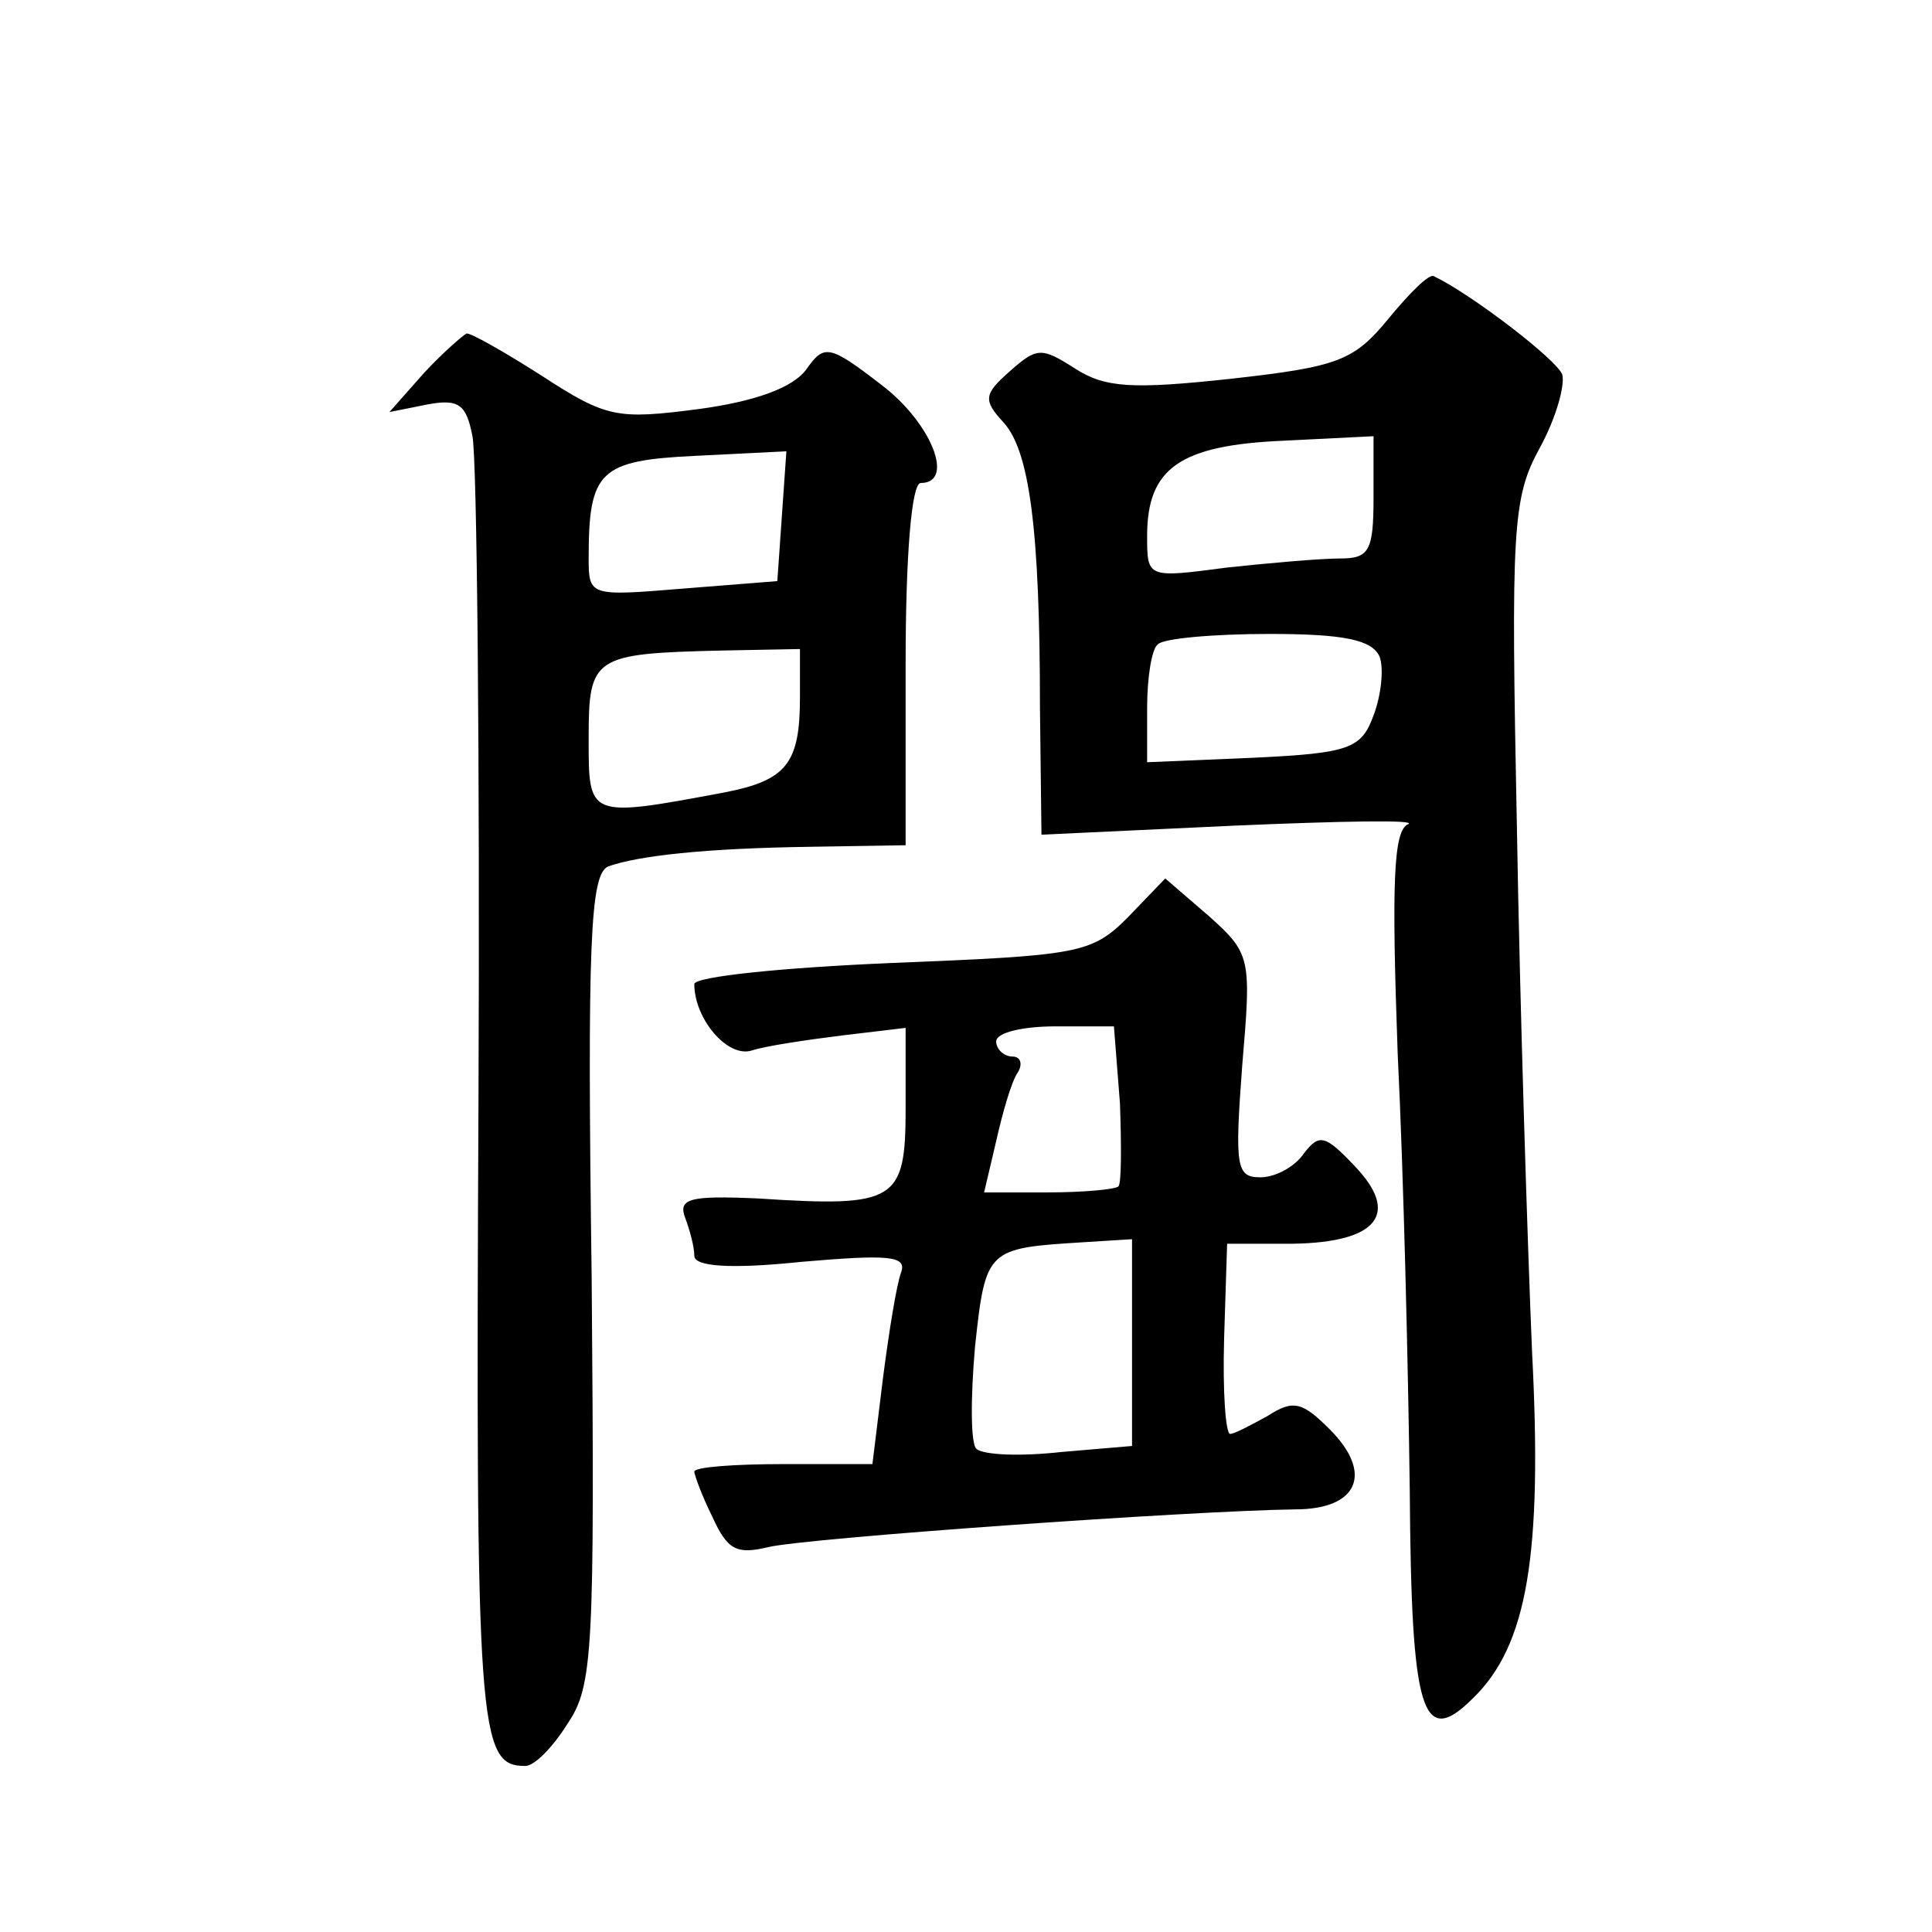
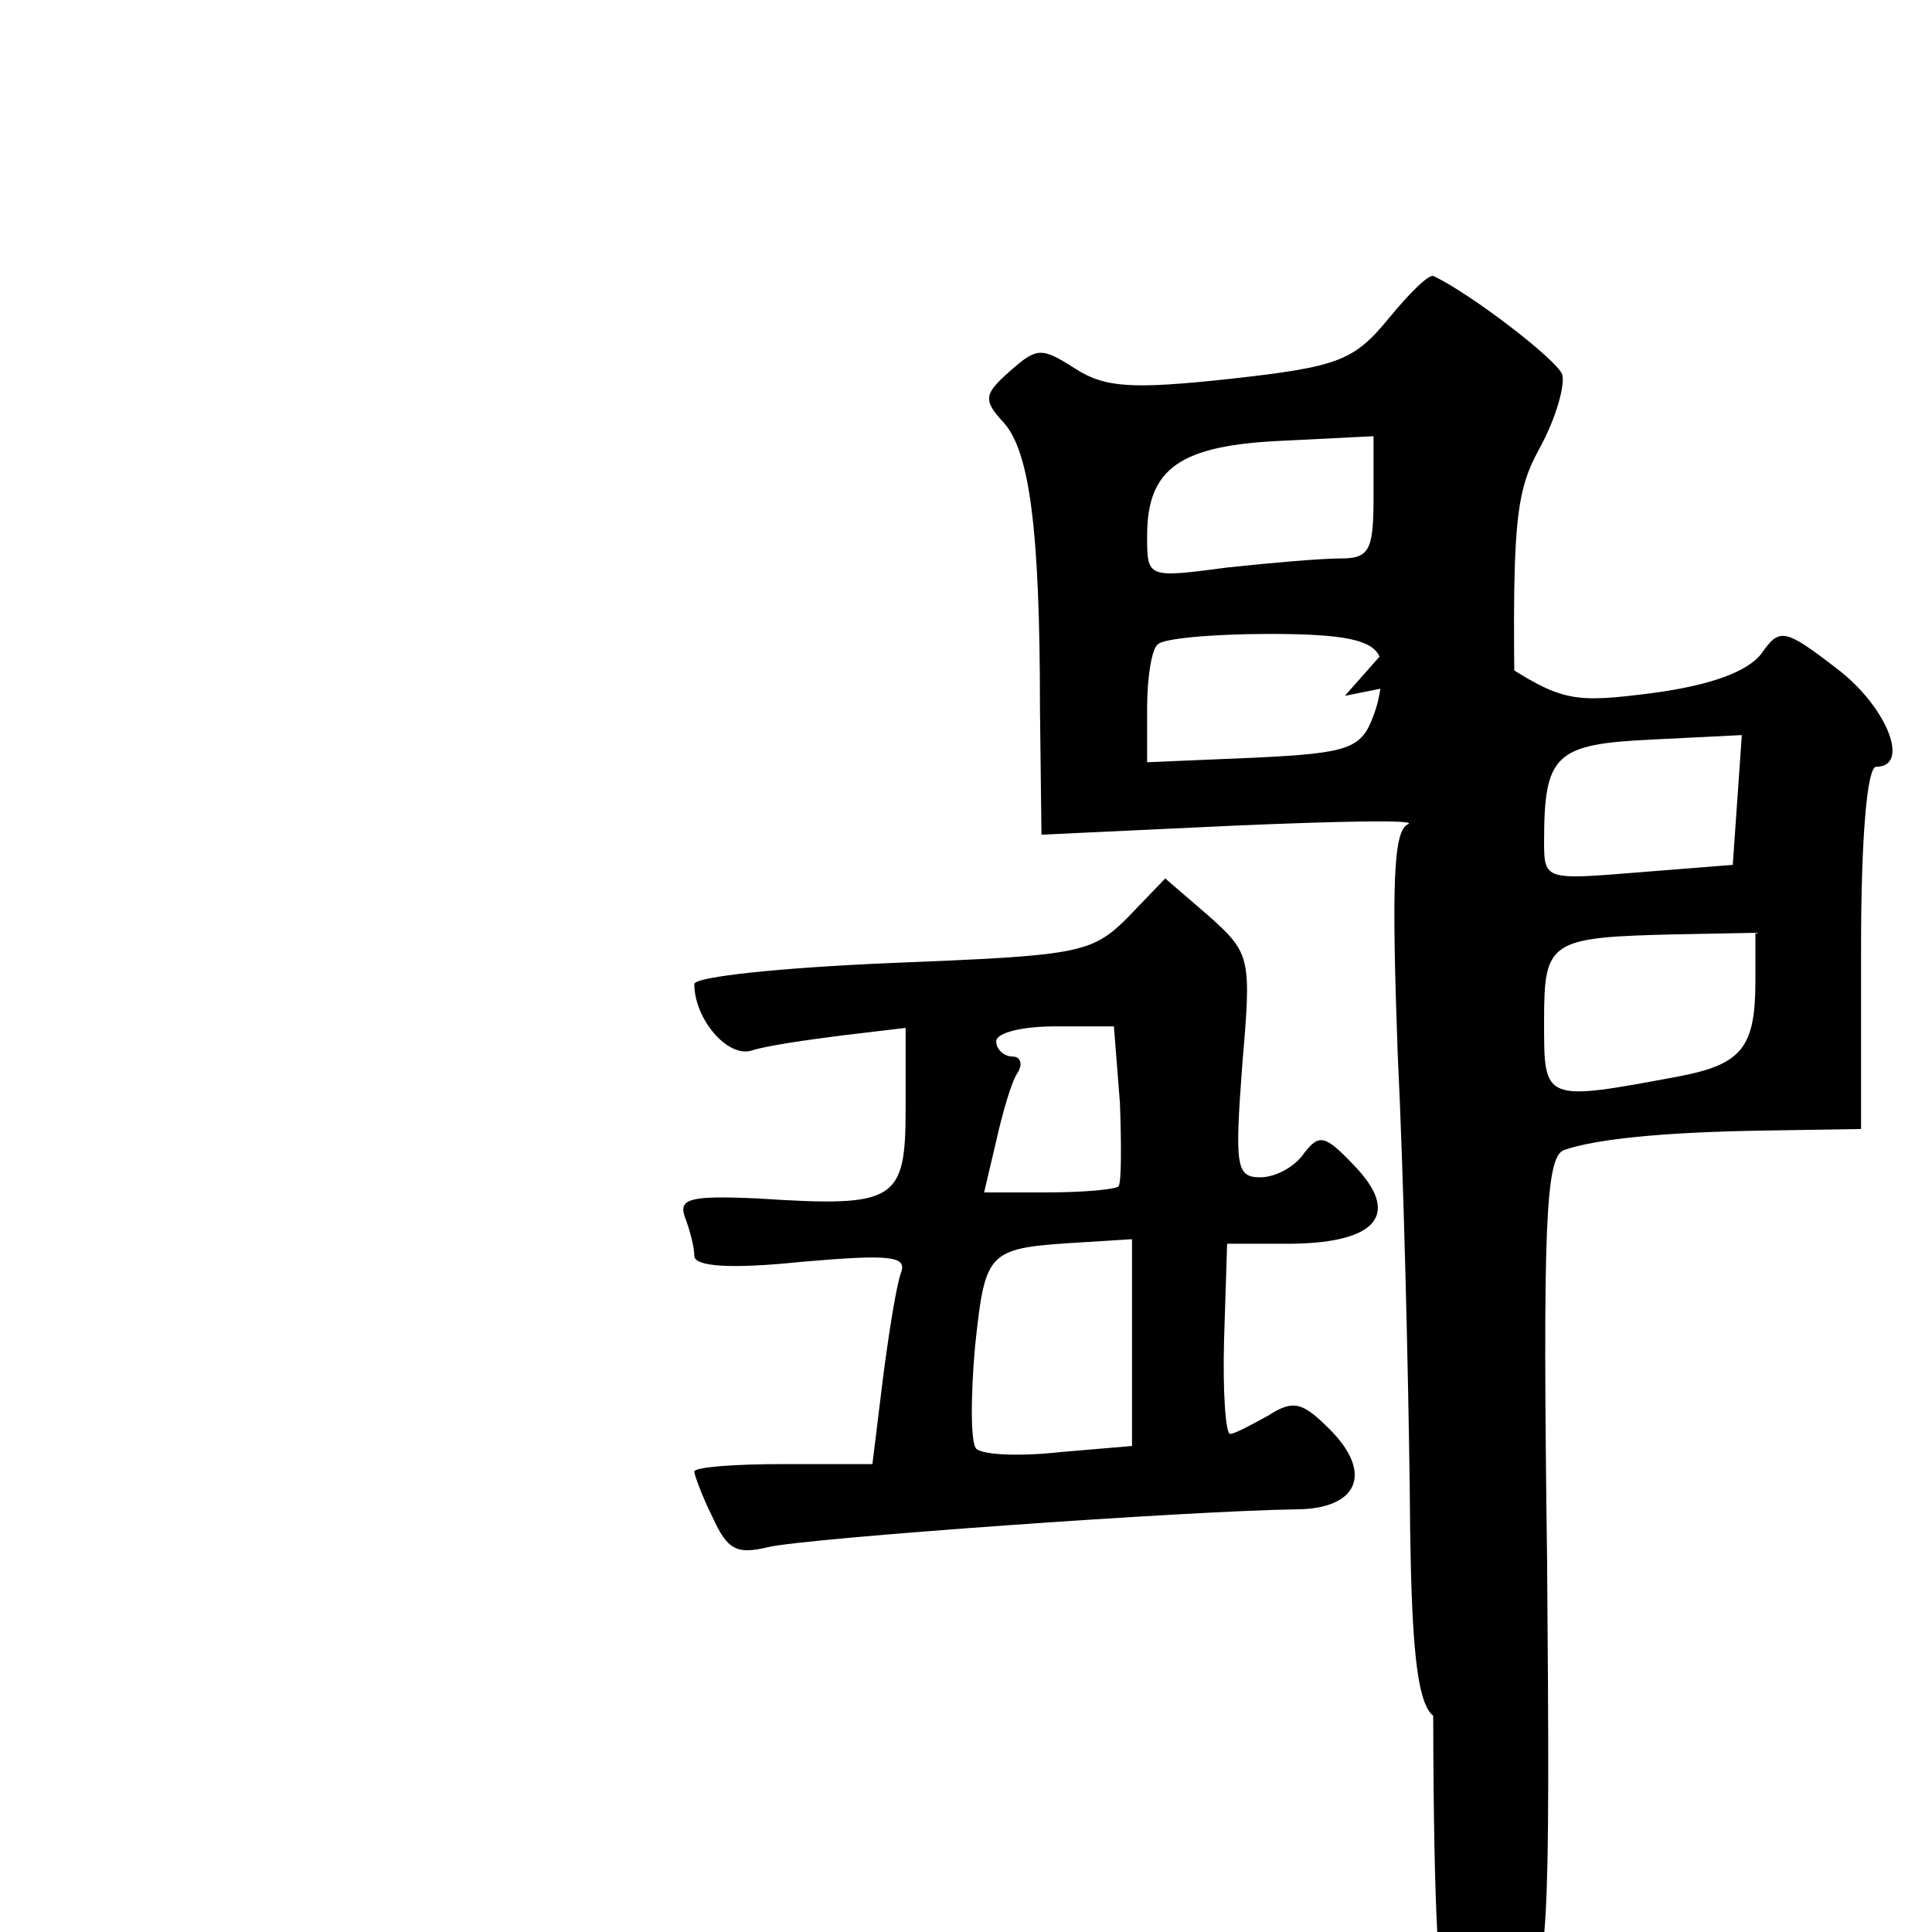
<svg xmlns="http://www.w3.org/2000/svg" version="1.0" width="128pt" height="128pt" viewBox="0 0 128 128" preserveAspectRatio="xMidYMid meet">
  <g transform="translate(0,128) scale(0.1,-0.1)" fill="#0" stroke="none">
-     <path d="M920 1069 c-23 -28 -33 -32 -105 -40 -65 -7 -83 -6 -103 7 -22 14 -25 14 -43 -2 -17 -15 -18 -19 -4 -34 17 -19 24 -70 24 -189 l1 -84 128 6 c70 3 121 4 115 1 -10 -4 -11 -40 -7 -152 4 -81 7 -211 8 -289 1 -148 8 -172 42 -138 36 35 46 95 39 230 -3 72 -8 227 -10 346 -4 199 -3 219 15 252 11 20 17 42 15 49 -4 10 -60 53 -85 65 -3 2 -16 -11 -30 -28z m-10 -119 c0 -35 -3 -40 -22 -40 -13 0 -47 -3 -75 -6 -53 -7 -53 -7 -53 21 0 45 22 60 90 63 l60 3 0 -41z m4 -105 c3 -8 1 -26 -4 -39 -8 -22 -16 -25 -79 -28 l-71 -3 0 36 c0 20 3 39 7 42 3 4 37 7 74 7 50 0 68 -4 73 -15z M281 1033 l-23 -26 25 5 c21 4 26 0 30 -21 3 -14 5 -213 4 -442 -2 -417 0 -439 31 -439 6 0 18 12 28 28 17 25 18 48 16 295 -3 223 -1 268 11 273 20 7 63 12 135 13 l62 1 0 120 c0 73 4 120 10 120 23 0 7 40 -26 65 -35 27 -38 27 -50 10 -9 -12 -34 -21 -71 -26 -54 -7 -61 -6 -104 22 -25 16 -48 29 -50 28 -2 -1 -15 -12 -28 -26z m237 -95 l-3 -43 -63 -5 c-61 -5 -62 -5 -62 20 0 58 7 65 71 68 l60 3 -3 -43z m12 -120 c0 -44 -9 -55 -50 -63 -91 -17 -90 -17 -90 36 0 54 3 56 88 58 l52 1 0 -32z M747 672 c-24 -24 -33 -25 -156 -30 -72 -3 -131 -9 -131 -14 0 -23 22 -49 38 -44 9 3 36 7 60 10 l42 5 0 -53 c0 -62 -6 -66 -98 -60 -45 2 -53 0 -48 -13 3 -8 6 -19 6 -25 0 -7 23 -9 71 -4 58 5 70 4 66 -7 -3 -8 -8 -39 -12 -70 l-7 -57 -59 0 c-33 0 -59 -2 -59 -5 0 -2 5 -16 12 -30 10 -22 16 -25 37 -20 25 6 278 24 349 25 42 0 52 24 23 53 -18 18 -24 20 -41 9 -11 -6 -22 -12 -25 -12 -3 0 -5 28 -4 63 l2 63 44 0 c56 1 71 20 40 52 -19 20 -23 21 -33 8 -6 -9 -19 -16 -29 -16 -16 0 -17 7 -12 74 6 71 6 74 -22 99 l-29 25 -25 -26z m-5 -123 c1 -28 1 -53 -1 -55 -2 -2 -23 -4 -47 -4 l-42 0 8 34 c4 18 10 39 14 45 4 6 2 11 -3 11 -6 0 -11 5 -11 10 0 6 18 10 39 10 l39 0 4 -51z m8 -159 l0 -68 -47 -4 c-27 -3 -51 -2 -56 2 -4 3 -4 34 -1 68 7 65 8 65 72 69 l32 2 0 -69z" />
+     <path d="M920 1069 c-23 -28 -33 -32 -105 -40 -65 -7 -83 -6 -103 7 -22 14 -25 14 -43 -2 -17 -15 -18 -19 -4 -34 17 -19 24 -70 24 -189 l1 -84 128 6 c70 3 121 4 115 1 -10 -4 -11 -40 -7 -152 4 -81 7 -211 8 -289 1 -148 8 -172 42 -138 36 35 46 95 39 230 -3 72 -8 227 -10 346 -4 199 -3 219 15 252 11 20 17 42 15 49 -4 10 -60 53 -85 65 -3 2 -16 -11 -30 -28z m-10 -119 c0 -35 -3 -40 -22 -40 -13 0 -47 -3 -75 -6 -53 -7 -53 -7 -53 21 0 45 22 60 90 63 l60 3 0 -41z m4 -105 c3 -8 1 -26 -4 -39 -8 -22 -16 -25 -79 -28 l-71 -3 0 36 c0 20 3 39 7 42 3 4 37 7 74 7 50 0 68 -4 73 -15z l-23 -26 25 5 c21 4 26 0 30 -21 3 -14 5 -213 4 -442 -2 -417 0 -439 31 -439 6 0 18 12 28 28 17 25 18 48 16 295 -3 223 -1 268 11 273 20 7 63 12 135 13 l62 1 0 120 c0 73 4 120 10 120 23 0 7 40 -26 65 -35 27 -38 27 -50 10 -9 -12 -34 -21 -71 -26 -54 -7 -61 -6 -104 22 -25 16 -48 29 -50 28 -2 -1 -15 -12 -28 -26z m237 -95 l-3 -43 -63 -5 c-61 -5 -62 -5 -62 20 0 58 7 65 71 68 l60 3 -3 -43z m12 -120 c0 -44 -9 -55 -50 -63 -91 -17 -90 -17 -90 36 0 54 3 56 88 58 l52 1 0 -32z M747 672 c-24 -24 -33 -25 -156 -30 -72 -3 -131 -9 -131 -14 0 -23 22 -49 38 -44 9 3 36 7 60 10 l42 5 0 -53 c0 -62 -6 -66 -98 -60 -45 2 -53 0 -48 -13 3 -8 6 -19 6 -25 0 -7 23 -9 71 -4 58 5 70 4 66 -7 -3 -8 -8 -39 -12 -70 l-7 -57 -59 0 c-33 0 -59 -2 -59 -5 0 -2 5 -16 12 -30 10 -22 16 -25 37 -20 25 6 278 24 349 25 42 0 52 24 23 53 -18 18 -24 20 -41 9 -11 -6 -22 -12 -25 -12 -3 0 -5 28 -4 63 l2 63 44 0 c56 1 71 20 40 52 -19 20 -23 21 -33 8 -6 -9 -19 -16 -29 -16 -16 0 -17 7 -12 74 6 71 6 74 -22 99 l-29 25 -25 -26z m-5 -123 c1 -28 1 -53 -1 -55 -2 -2 -23 -4 -47 -4 l-42 0 8 34 c4 18 10 39 14 45 4 6 2 11 -3 11 -6 0 -11 5 -11 10 0 6 18 10 39 10 l39 0 4 -51z m8 -159 l0 -68 -47 -4 c-27 -3 -51 -2 -56 2 -4 3 -4 34 -1 68 7 65 8 65 72 69 l32 2 0 -69z" />
  </g>
</svg>